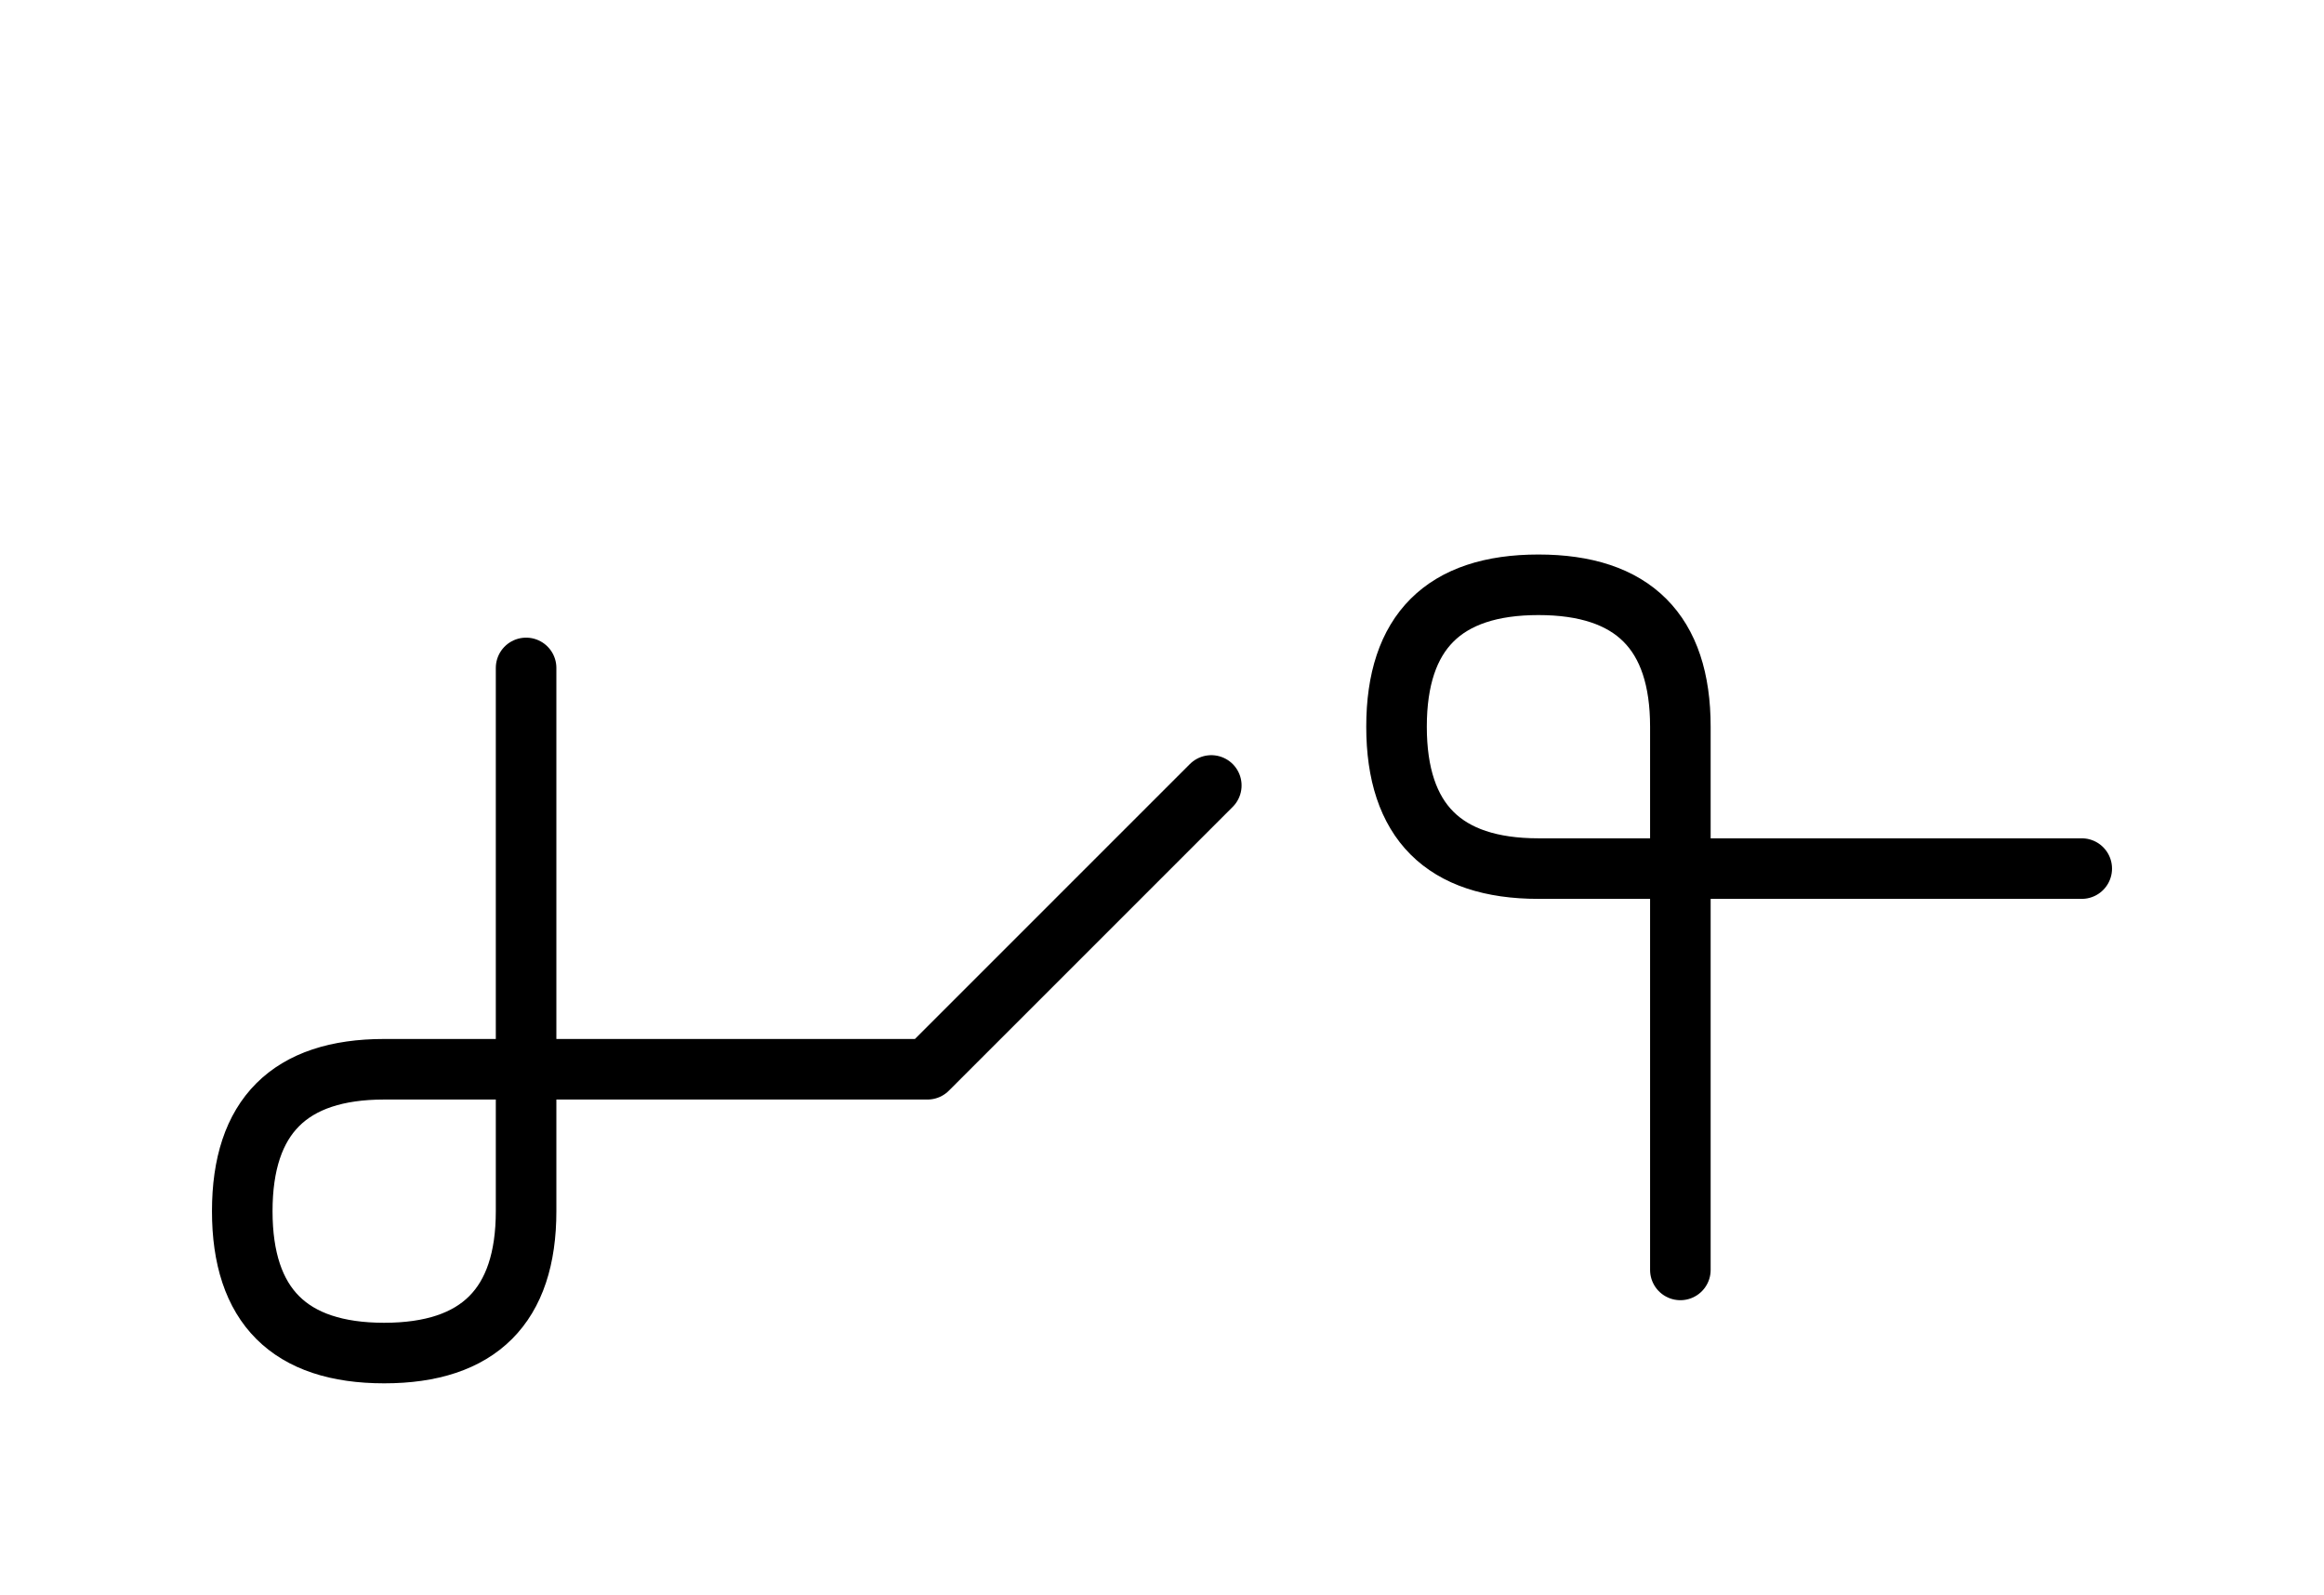
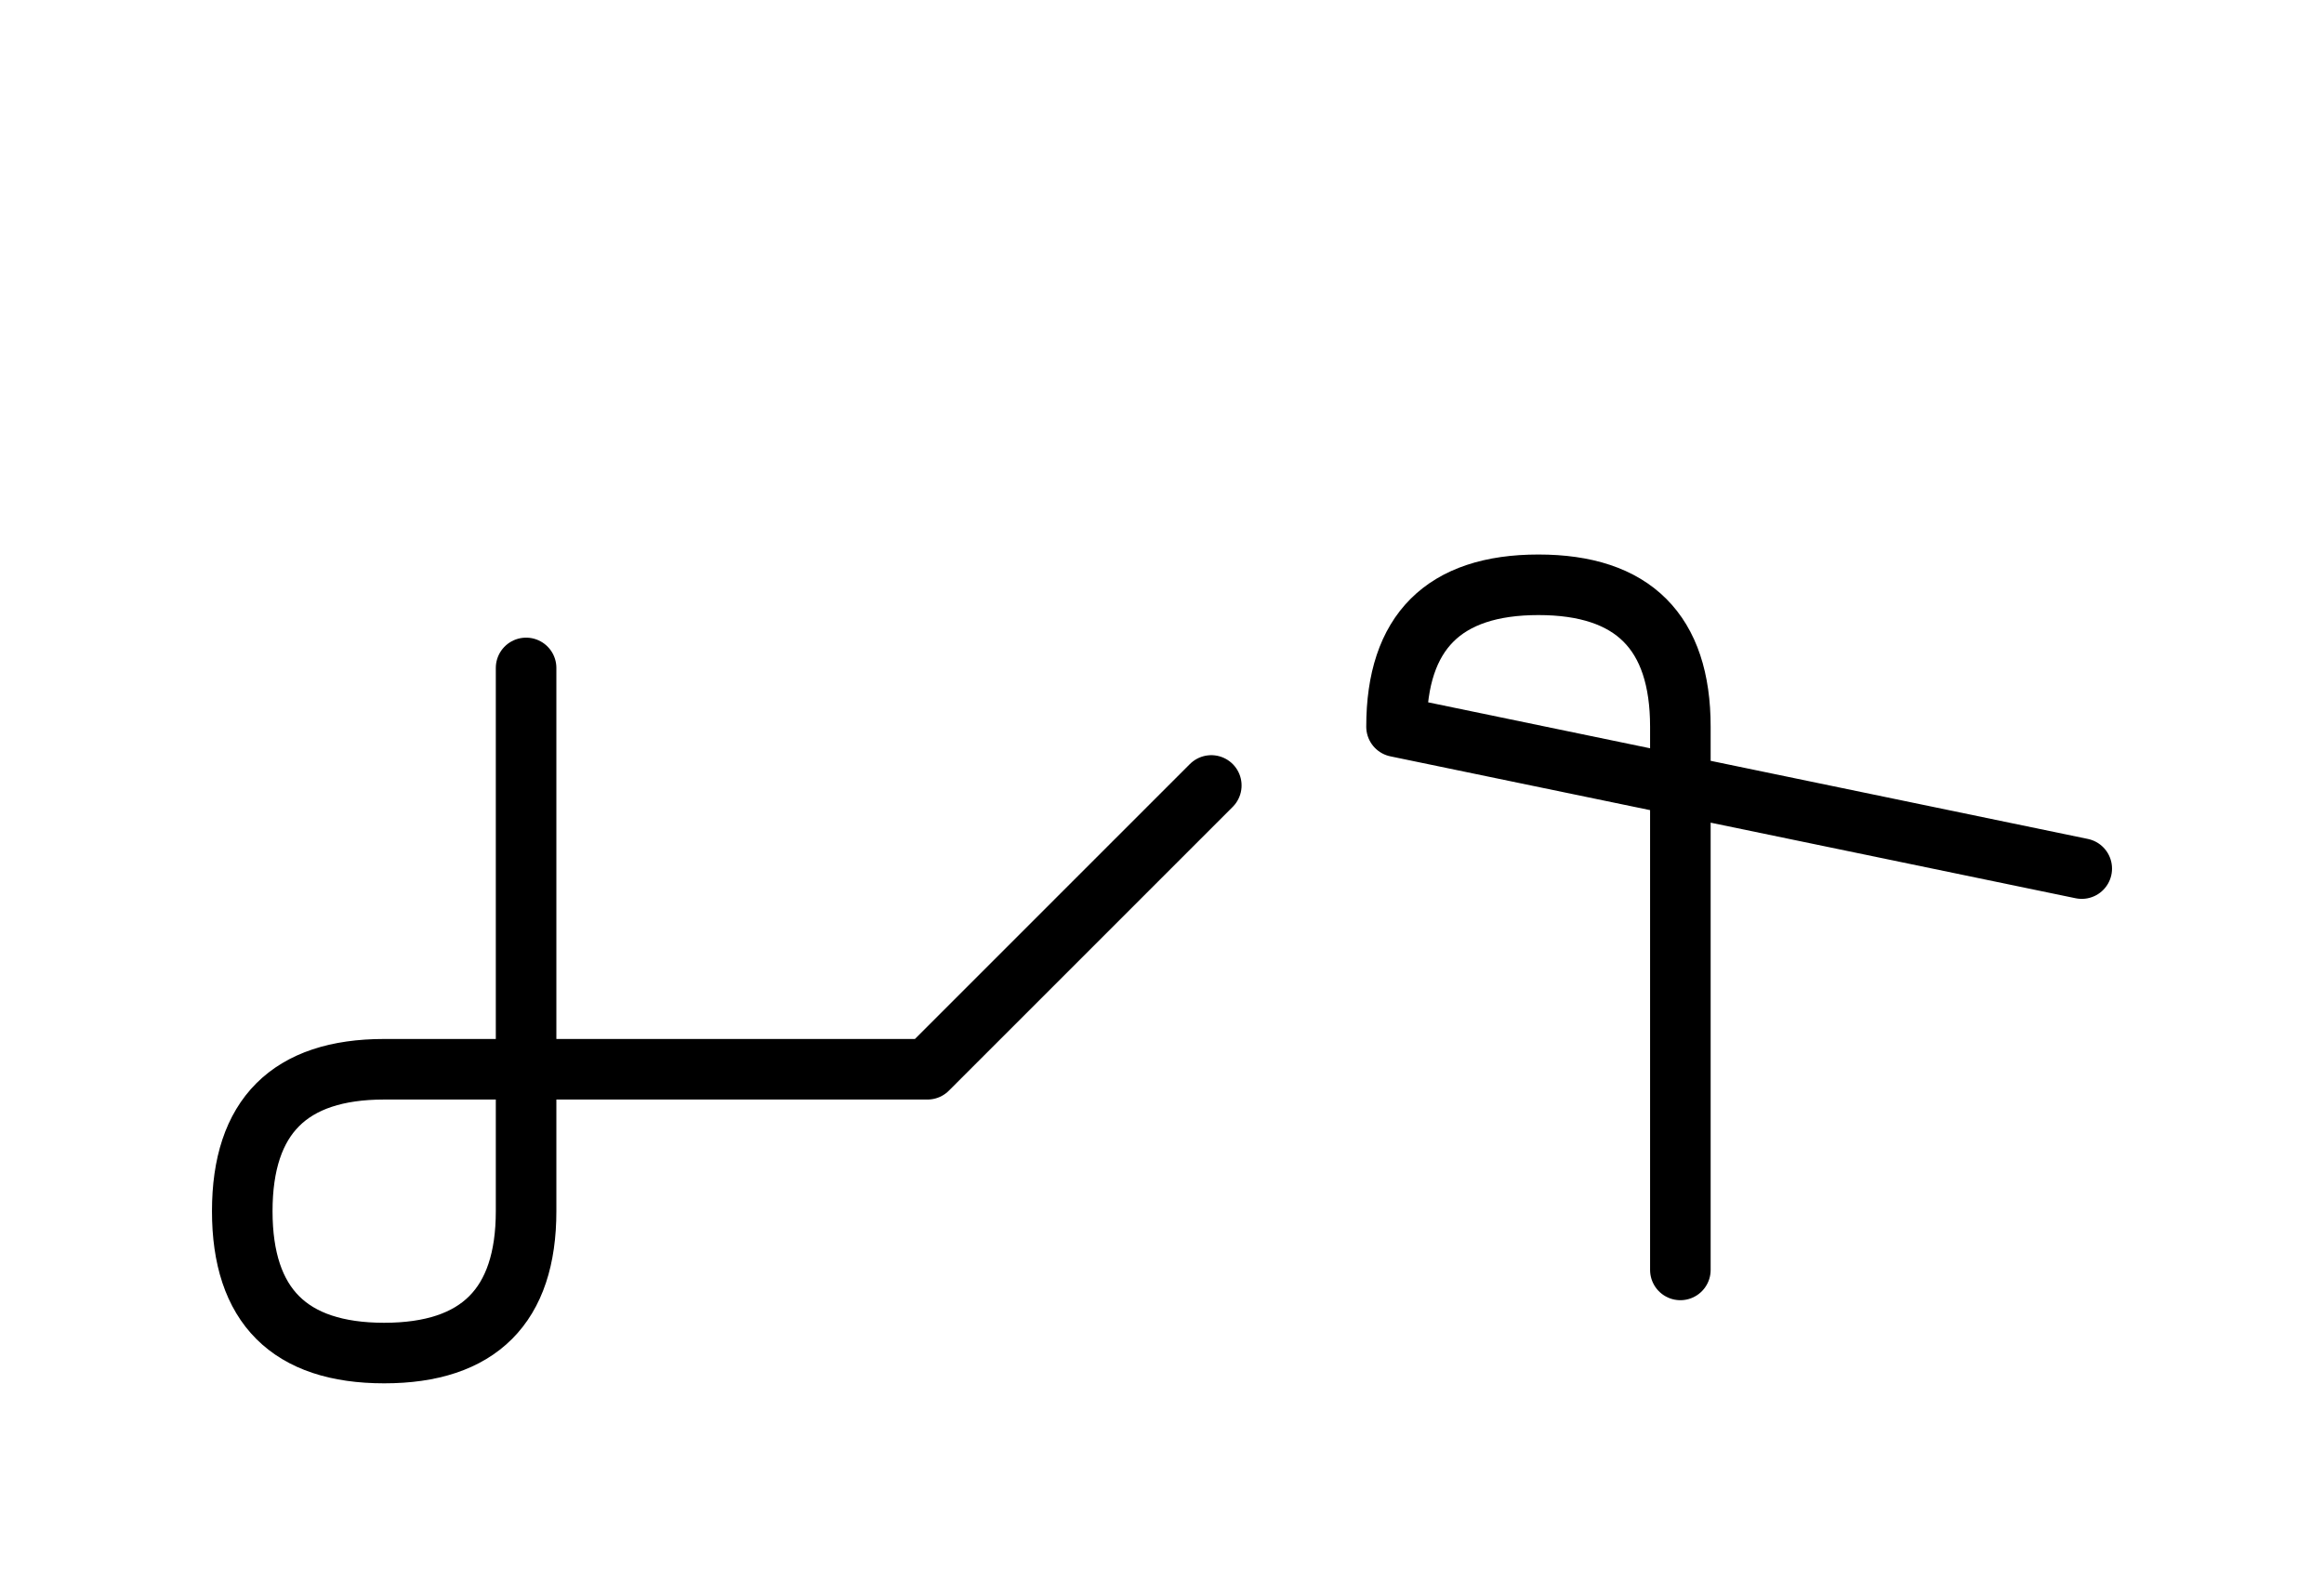
<svg xmlns="http://www.w3.org/2000/svg" xmlns:xlink="http://www.w3.org/1999/xlink" width="47.965" height="32.929" viewBox="0 0 47.965 32.929">
  <defs>
-     <path d="M15,22.071 L19.142,22.071 L7.929,22.071 Q5,22.071,5,25.0 Q5,27.929,7.929,27.929 Q10.858,27.929,10.858,25.0 L10.858,13.787 M15,22.071 L10.858,22.071 L19.142,22.071 L25,16.213 M34.681,22.071 L34.681,26.213 L34.681,15.0 Q34.681,12.071,31.752,12.071 Q28.823,12.071,28.823,15.0 Q28.823,17.929,31.752,17.929 L42.965,17.929" stroke="black" fill="none" stroke-width="1.25" stroke-linecap="round" stroke-linejoin="round" id="d0" />
+     <path d="M15,22.071 L19.142,22.071 L7.929,22.071 Q5,22.071,5,25.0 Q5,27.929,7.929,27.929 Q10.858,27.929,10.858,25.0 L10.858,13.787 M15,22.071 L10.858,22.071 L19.142,22.071 L25,16.213 M34.681,22.071 L34.681,26.213 L34.681,15.0 Q34.681,12.071,31.752,12.071 Q28.823,12.071,28.823,15.0 L42.965,17.929" stroke="black" fill="none" stroke-width="1.25" stroke-linecap="round" stroke-linejoin="round" id="d0" />
  </defs>
  <use xlink:href="#d0" x="0" y="0" />
</svg>